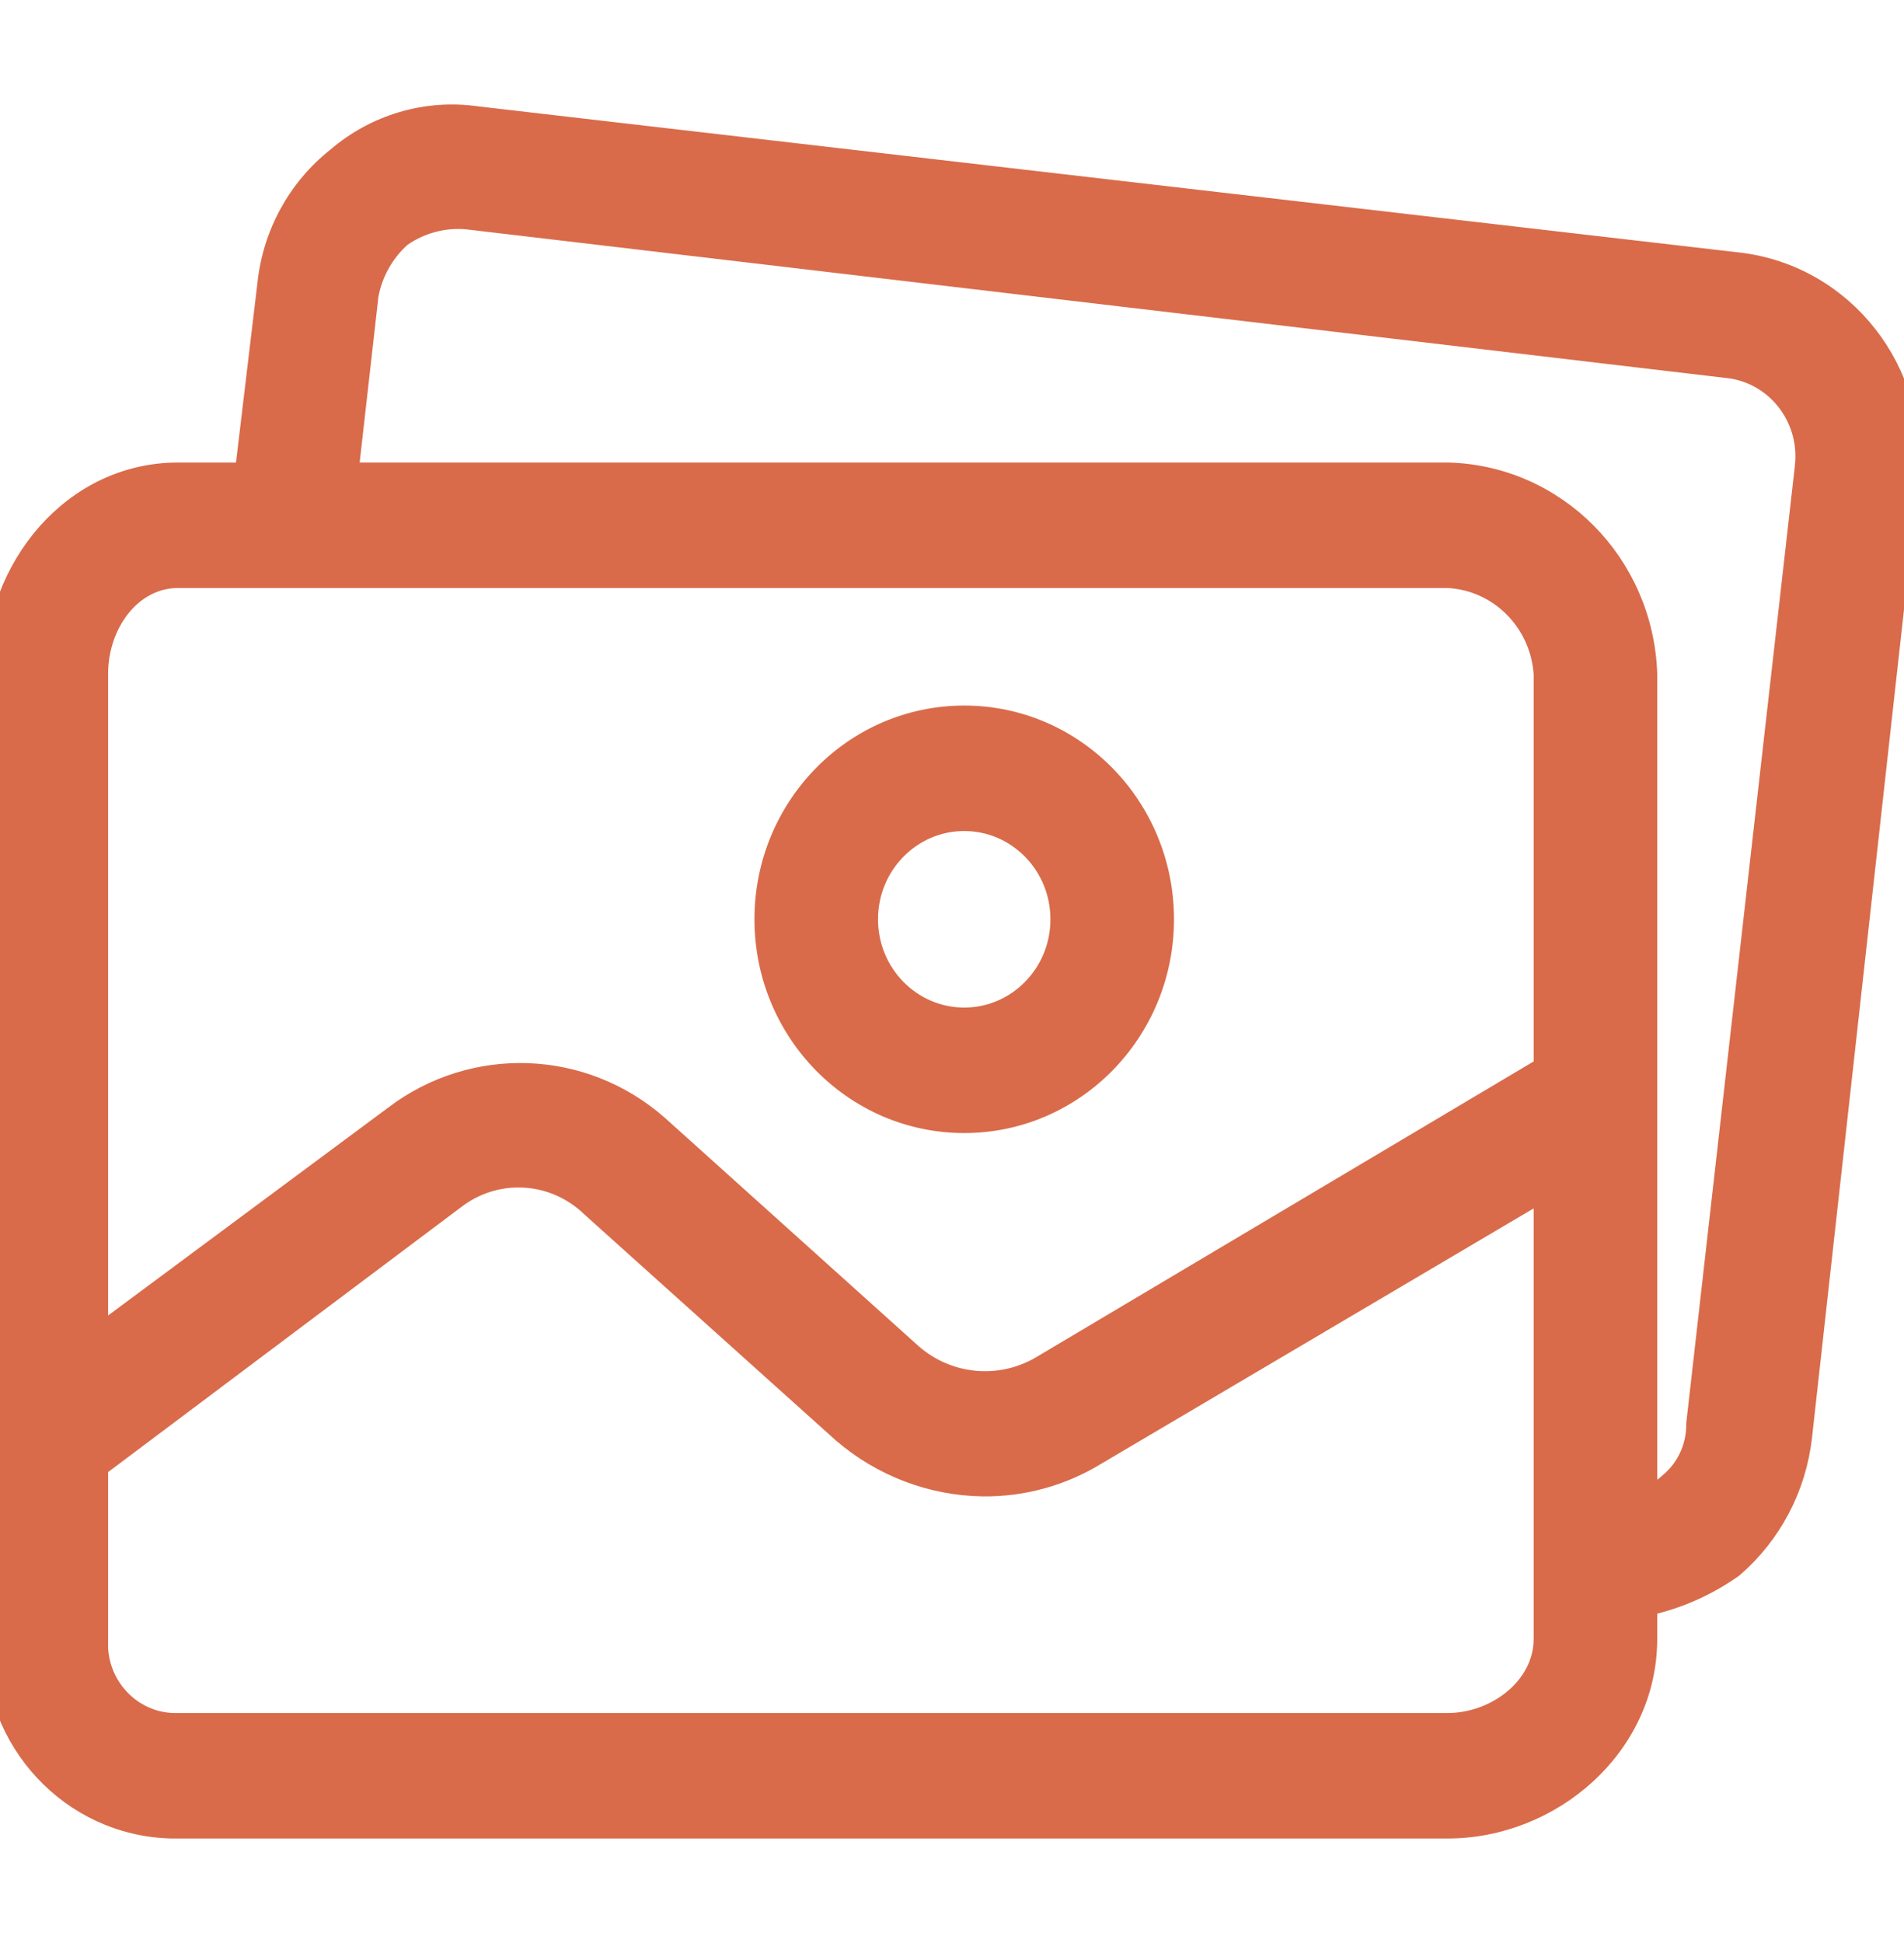
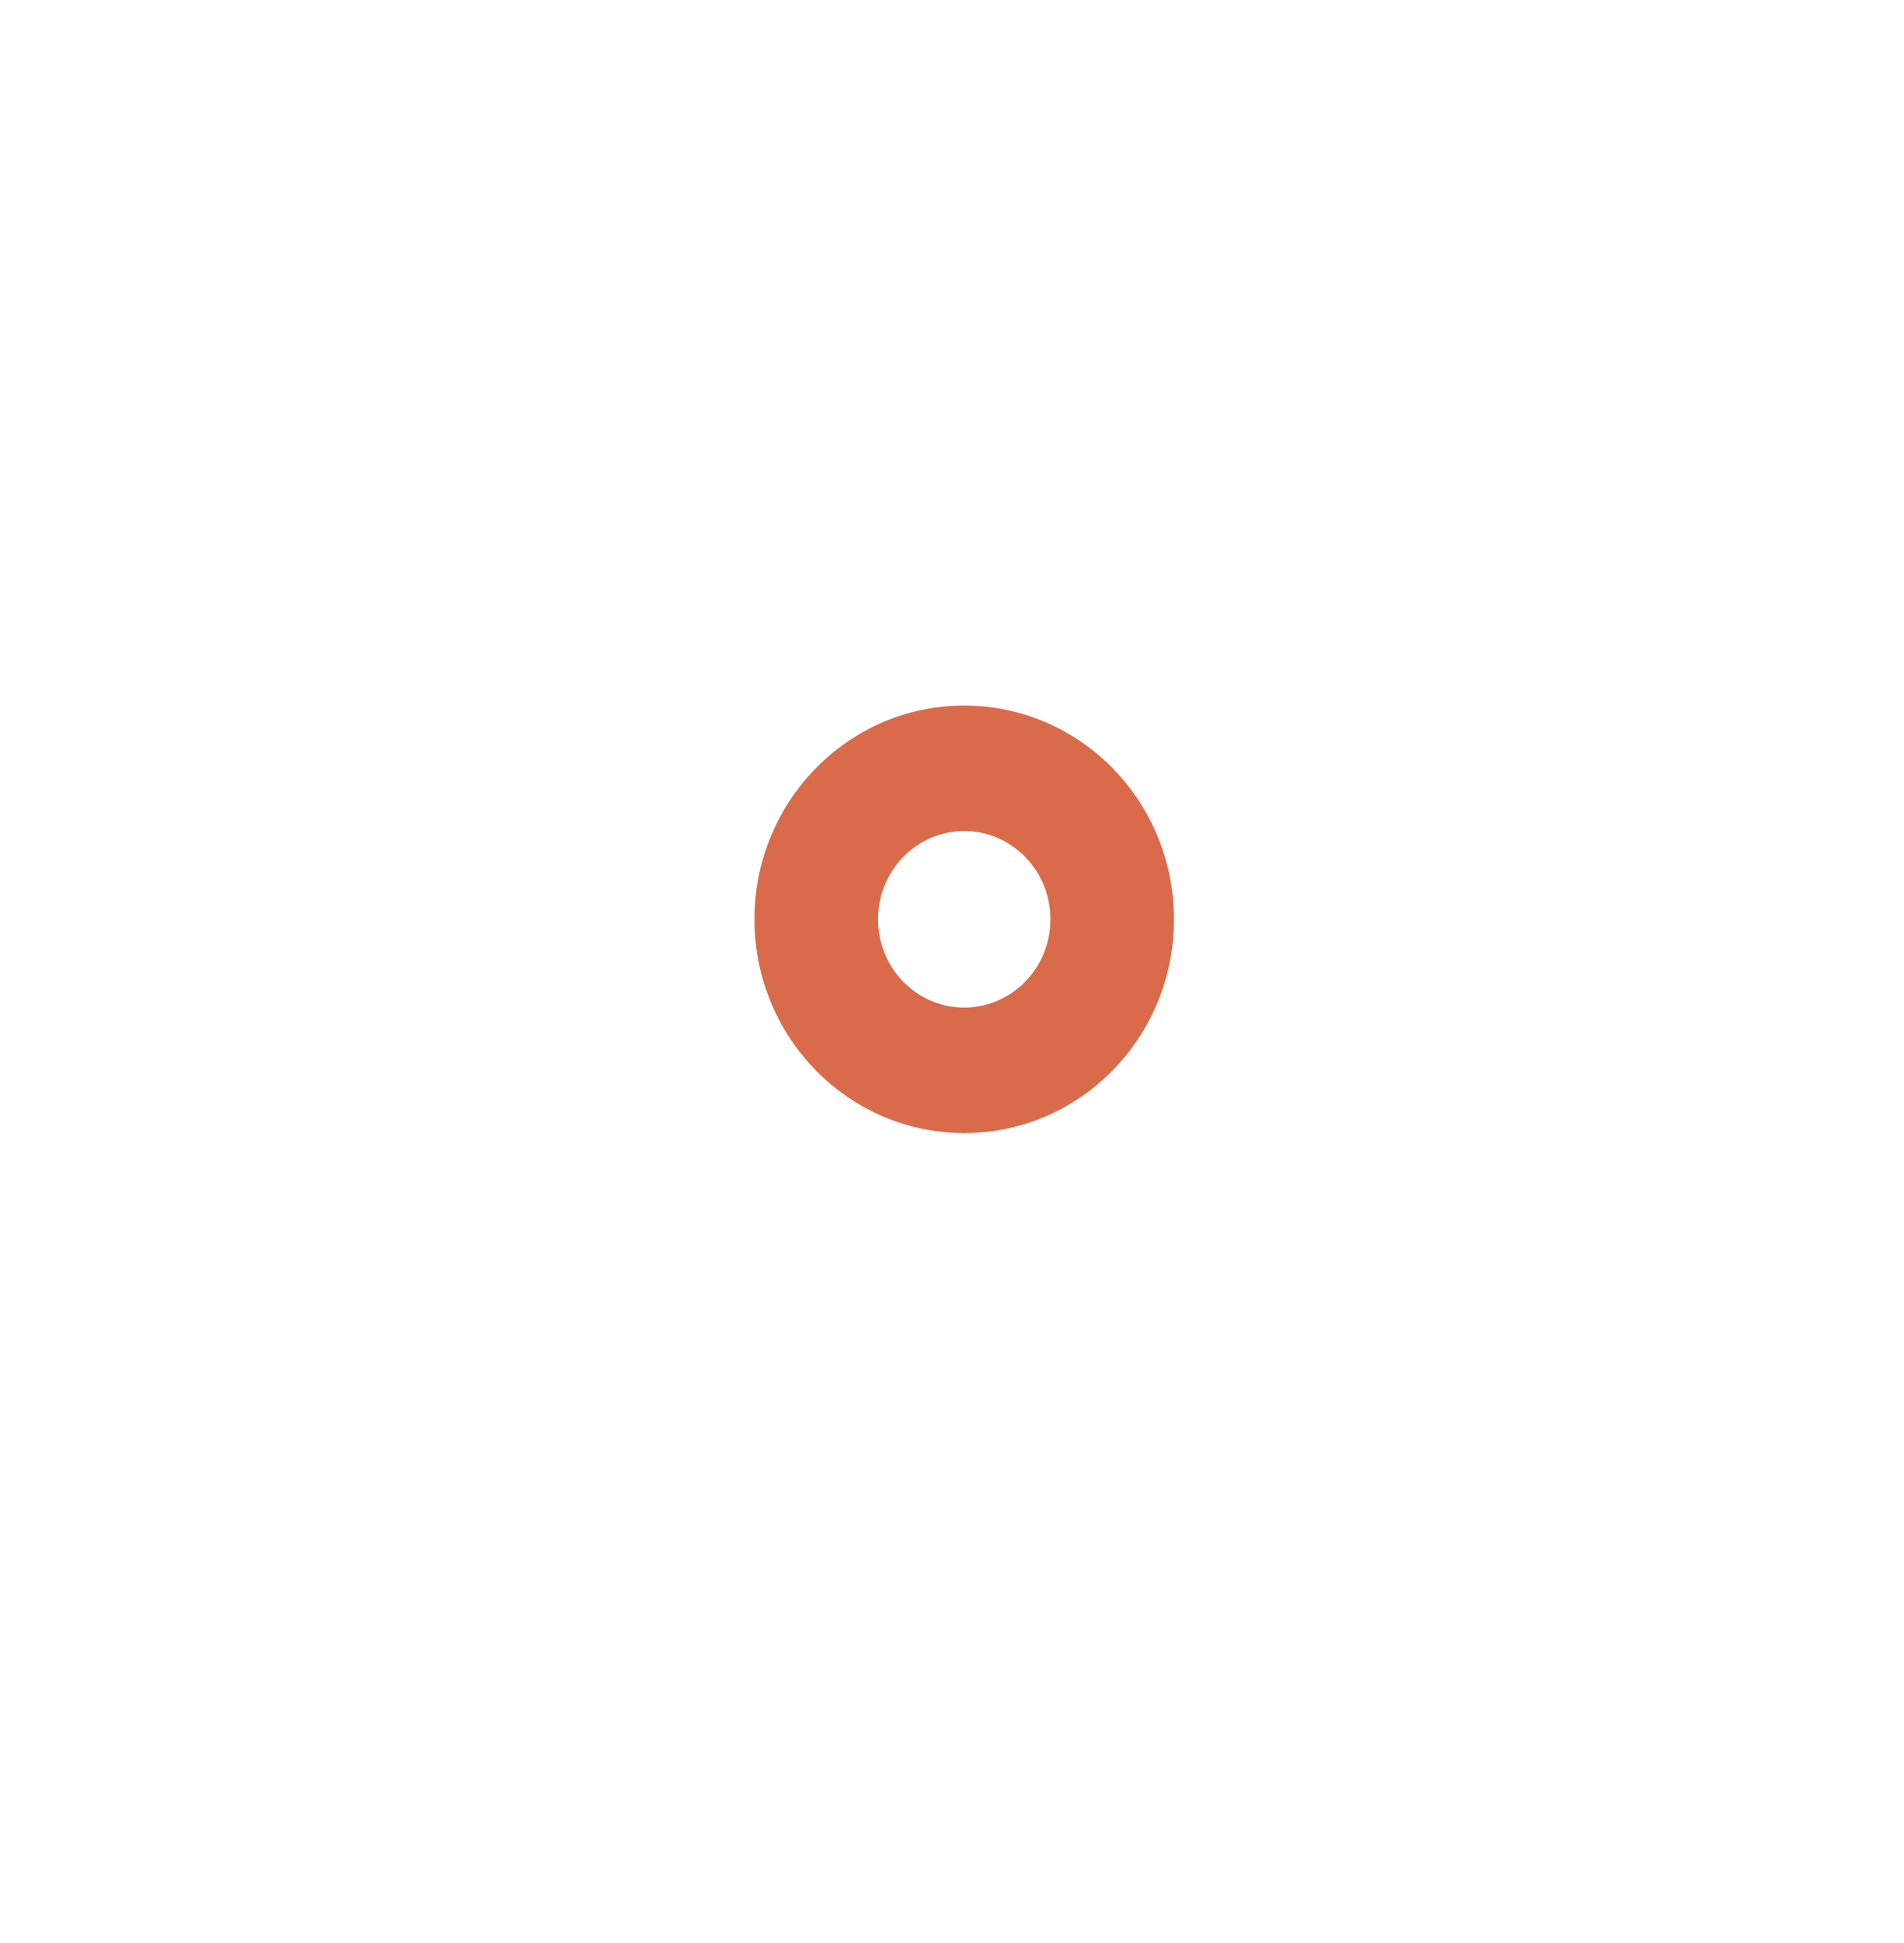
<svg xmlns="http://www.w3.org/2000/svg" width="49" height="50" viewBox="0 0 49 50" fill="none">
  <g clip-path="url(#clip0_282_4907)">
    <path d="M24.815 18.356C21.94 18.356 19.616 20.733 19.616 23.656C19.616 26.58 21.94 28.957 24.815 28.957C27.689 28.957 30.013 26.58 30.013 23.656C30.013 20.733 27.689 18.356 24.815 18.356ZM24.815 26.128C23.483 26.128 22.396 25.025 22.396 23.656C22.396 22.288 23.483 21.185 24.815 21.185C26.146 21.185 27.233 22.288 27.233 23.656C27.233 25.025 26.146 26.128 24.815 26.128Z" fill="#D96B4A" stroke="#D96B4A" stroke-width="0.4" />
-     <path d="M44.772 6.7L44.771 6.7L12.285 2.936C10.969 2.745 9.636 3.138 8.621 4.012C7.609 4.815 6.96 6.002 6.824 7.301L6.251 12.102H4.583C1.832 12.102 -0.198 14.584 -0.198 17.342V42.173C-0.266 44.826 1.787 47.04 4.397 47.11C4.46 47.112 4.522 47.112 4.585 47.111H37.251C39.964 47.111 42.449 44.972 42.449 42.175V41.366C43.229 41.19 43.968 40.86 44.625 40.396L44.633 40.39L44.64 40.384C45.643 39.522 46.285 38.303 46.434 36.976L46.434 36.976L49.172 12.324L49.172 12.323C49.462 9.54 47.505 7.031 44.772 6.7ZM39.669 41.975H39.669V42.175C39.669 43.368 38.484 44.282 37.251 44.282H4.583V44.282L4.577 44.282C3.509 44.315 2.611 43.456 2.579 42.356L2.579 42.356C2.578 42.299 2.578 42.243 2.581 42.186L2.582 42.186V42.175V37.782L11.725 30.92L11.725 30.92L11.728 30.918C12.758 30.111 14.207 30.183 15.156 31.087L15.156 31.087L15.16 31.091L21.646 36.92L21.646 36.92L21.65 36.923C22.67 37.797 23.954 38.286 25.287 38.307L25.288 38.307C26.331 38.32 27.356 38.037 28.25 37.489C28.25 37.489 28.251 37.489 28.251 37.488L39.669 30.746V41.975ZM39.669 17.348V27.428L26.795 35.081L26.794 35.082C25.755 35.71 24.44 35.597 23.519 34.8L16.975 28.912L16.975 28.912L16.973 28.91C15.026 27.203 12.179 27.098 10.116 28.657C10.116 28.657 10.116 28.658 10.116 28.658L2.582 34.249V17.342C2.582 16.072 3.425 14.931 4.583 14.931H37.246C38.535 14.988 39.582 16.026 39.669 17.348ZM42.462 38.396L42.449 38.402V17.342H42.449L42.449 17.335C42.351 14.466 40.076 12.168 37.255 12.102L37.255 12.102H37.25H9.032L9.542 7.596C9.65 7.033 9.938 6.522 10.361 6.145C10.842 5.809 11.421 5.652 12.001 5.701L44.427 9.526L44.427 9.526L44.431 9.526C45.626 9.642 46.51 10.727 46.396 11.956L46.595 11.975L46.396 11.955C46.395 11.96 46.395 11.964 46.395 11.967C46.394 11.97 46.394 11.973 46.394 11.976L43.597 36.627L43.596 36.639L43.596 36.651C43.6 37.23 43.341 37.777 42.897 38.133L42.888 38.141L42.879 38.149C42.791 38.239 42.635 38.316 42.462 38.396Z" fill="#D96B4A" stroke="#D96B4A" stroke-width="0.4" />
  </g>
  <defs>
    <clipPath id="clip0_282_4907">
      <rect width="49" height="50" fill="white" />
    </clipPath>
  </defs>
</svg>